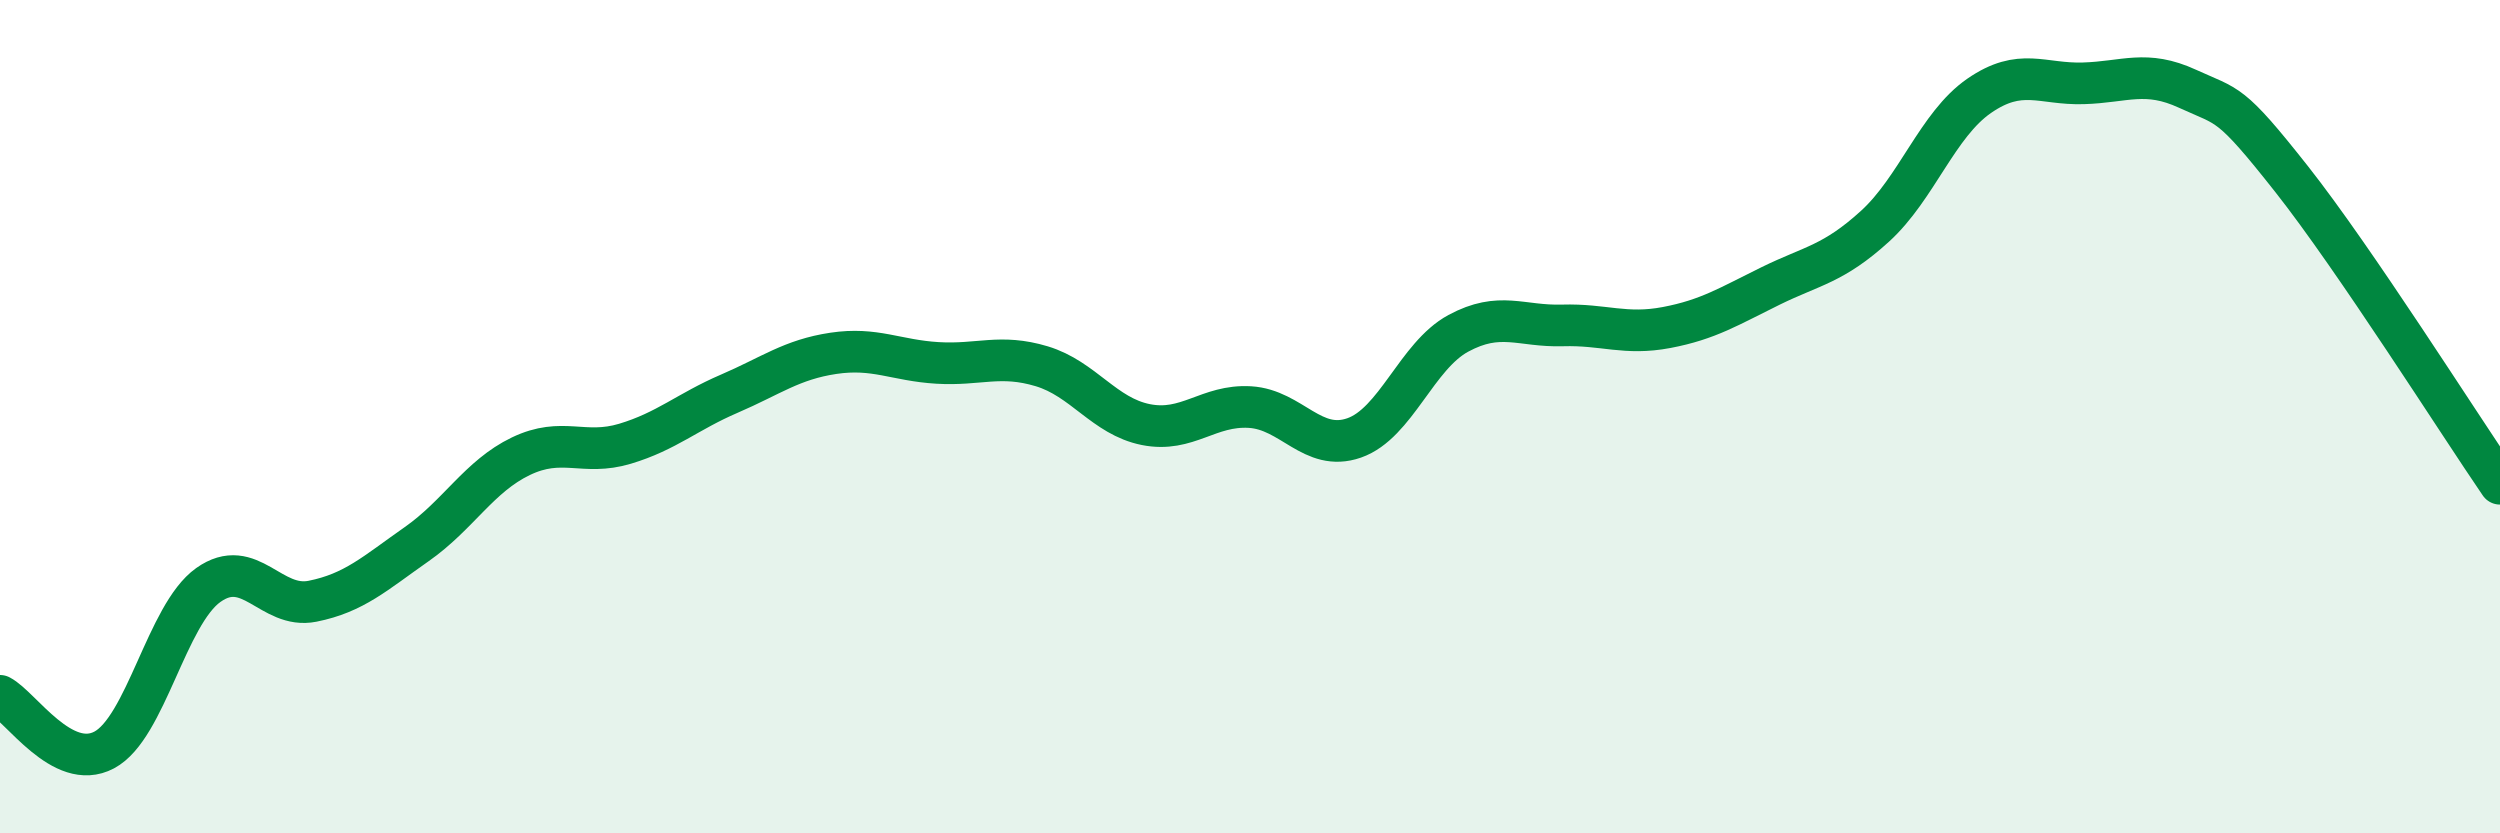
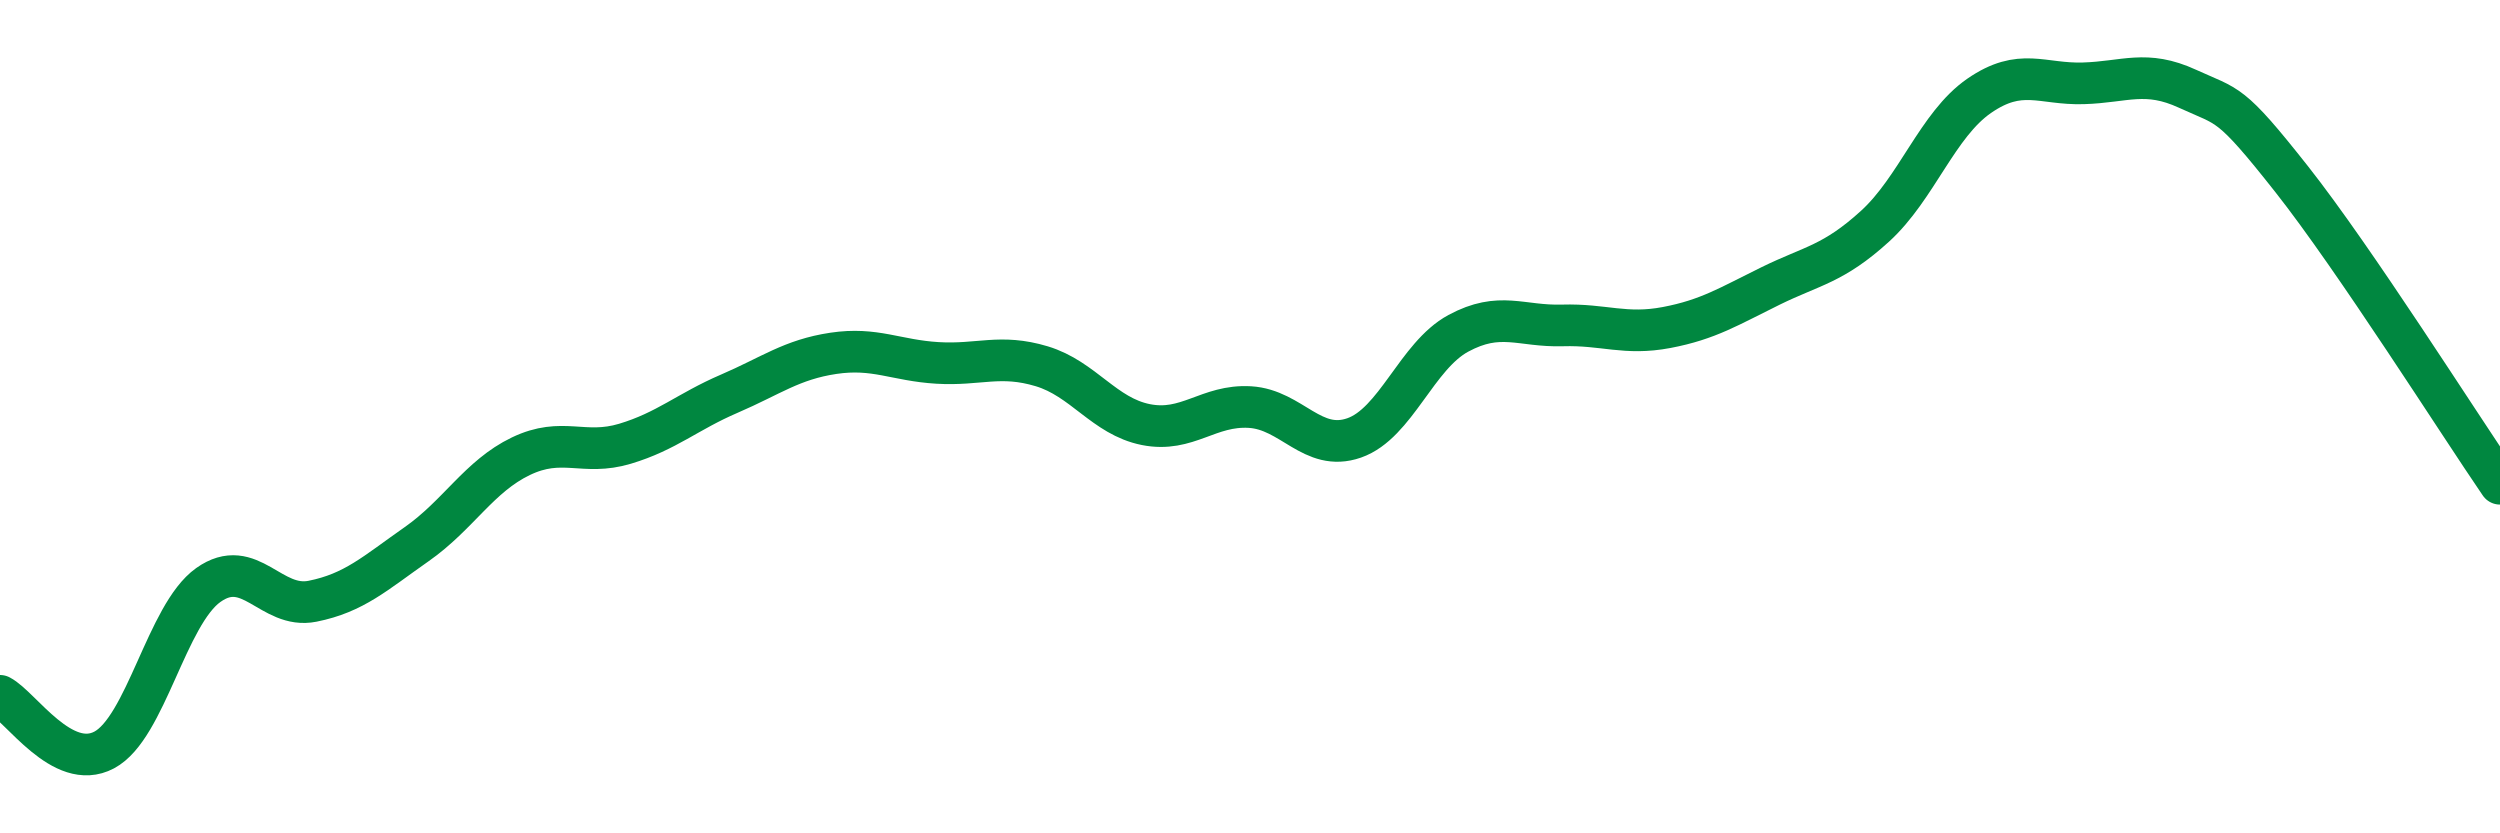
<svg xmlns="http://www.w3.org/2000/svg" width="60" height="20" viewBox="0 0 60 20">
-   <path d="M 0,16.7 C 0.5,16.96 1.5,18.53 2.5,18 C 3.5,17.47 4,14.75 5,14.04 C 6,13.33 6.5,14.63 7.5,14.43 C 8.5,14.23 9,13.76 10,13.06 C 11,12.36 11.5,11.43 12.5,10.95 C 13.5,10.47 14,10.95 15,10.65 C 16,10.35 16.5,9.88 17.5,9.45 C 18.5,9.02 19,8.63 20,8.48 C 21,8.33 21.5,8.65 22.5,8.71 C 23.5,8.77 24,8.49 25,8.79 C 26,9.09 26.5,9.99 27.5,10.19 C 28.5,10.39 29,9.71 30,9.77 C 31,9.83 31.5,10.86 32.5,10.51 C 33.5,10.16 34,8.54 35,8 C 36,7.46 36.5,7.84 37.5,7.81 C 38.5,7.78 39,8.05 40,7.86 C 41,7.67 41.5,7.35 42.5,6.86 C 43.5,6.37 44,6.34 45,5.43 C 46,4.52 46.5,2.99 47.5,2.3 C 48.5,1.61 49,2.03 50,2 C 51,1.97 51.5,1.67 52.5,2.13 C 53.5,2.59 53.5,2.4 55,4.3 C 56.5,6.2 59,10.15 60,11.61L60 20L0 20Z" fill="#008740" opacity="0.1" stroke-linecap="round" stroke-linejoin="round" />
  <path d="M 0,16.7 C 0.5,16.96 1.5,18.53 2.5,18 C 3.5,17.47 4,14.75 5,14.04 C 6,13.33 6.5,14.63 7.5,14.43 C 8.5,14.23 9,13.76 10,13.06 C 11,12.36 11.5,11.43 12.5,10.95 C 13.5,10.47 14,10.95 15,10.65 C 16,10.35 16.5,9.88 17.5,9.45 C 18.5,9.02 19,8.63 20,8.48 C 21,8.33 21.5,8.65 22.5,8.71 C 23.5,8.77 24,8.49 25,8.79 C 26,9.09 26.5,9.99 27.5,10.19 C 28.5,10.39 29,9.71 30,9.77 C 31,9.83 31.5,10.86 32.5,10.51 C 33.5,10.16 34,8.54 35,8 C 36,7.46 36.5,7.84 37.5,7.81 C 38.5,7.78 39,8.05 40,7.86 C 41,7.67 41.5,7.35 42.5,6.86 C 43.5,6.37 44,6.34 45,5.43 C 46,4.52 46.5,2.99 47.5,2.3 C 48.5,1.61 49,2.03 50,2 C 51,1.97 51.5,1.67 52.5,2.13 C 53.5,2.59 53.5,2.4 55,4.3 C 56.5,6.2 59,10.15 60,11.61" stroke="#008740" stroke-width="1" fill="none" stroke-linecap="round" stroke-linejoin="round" />
</svg>